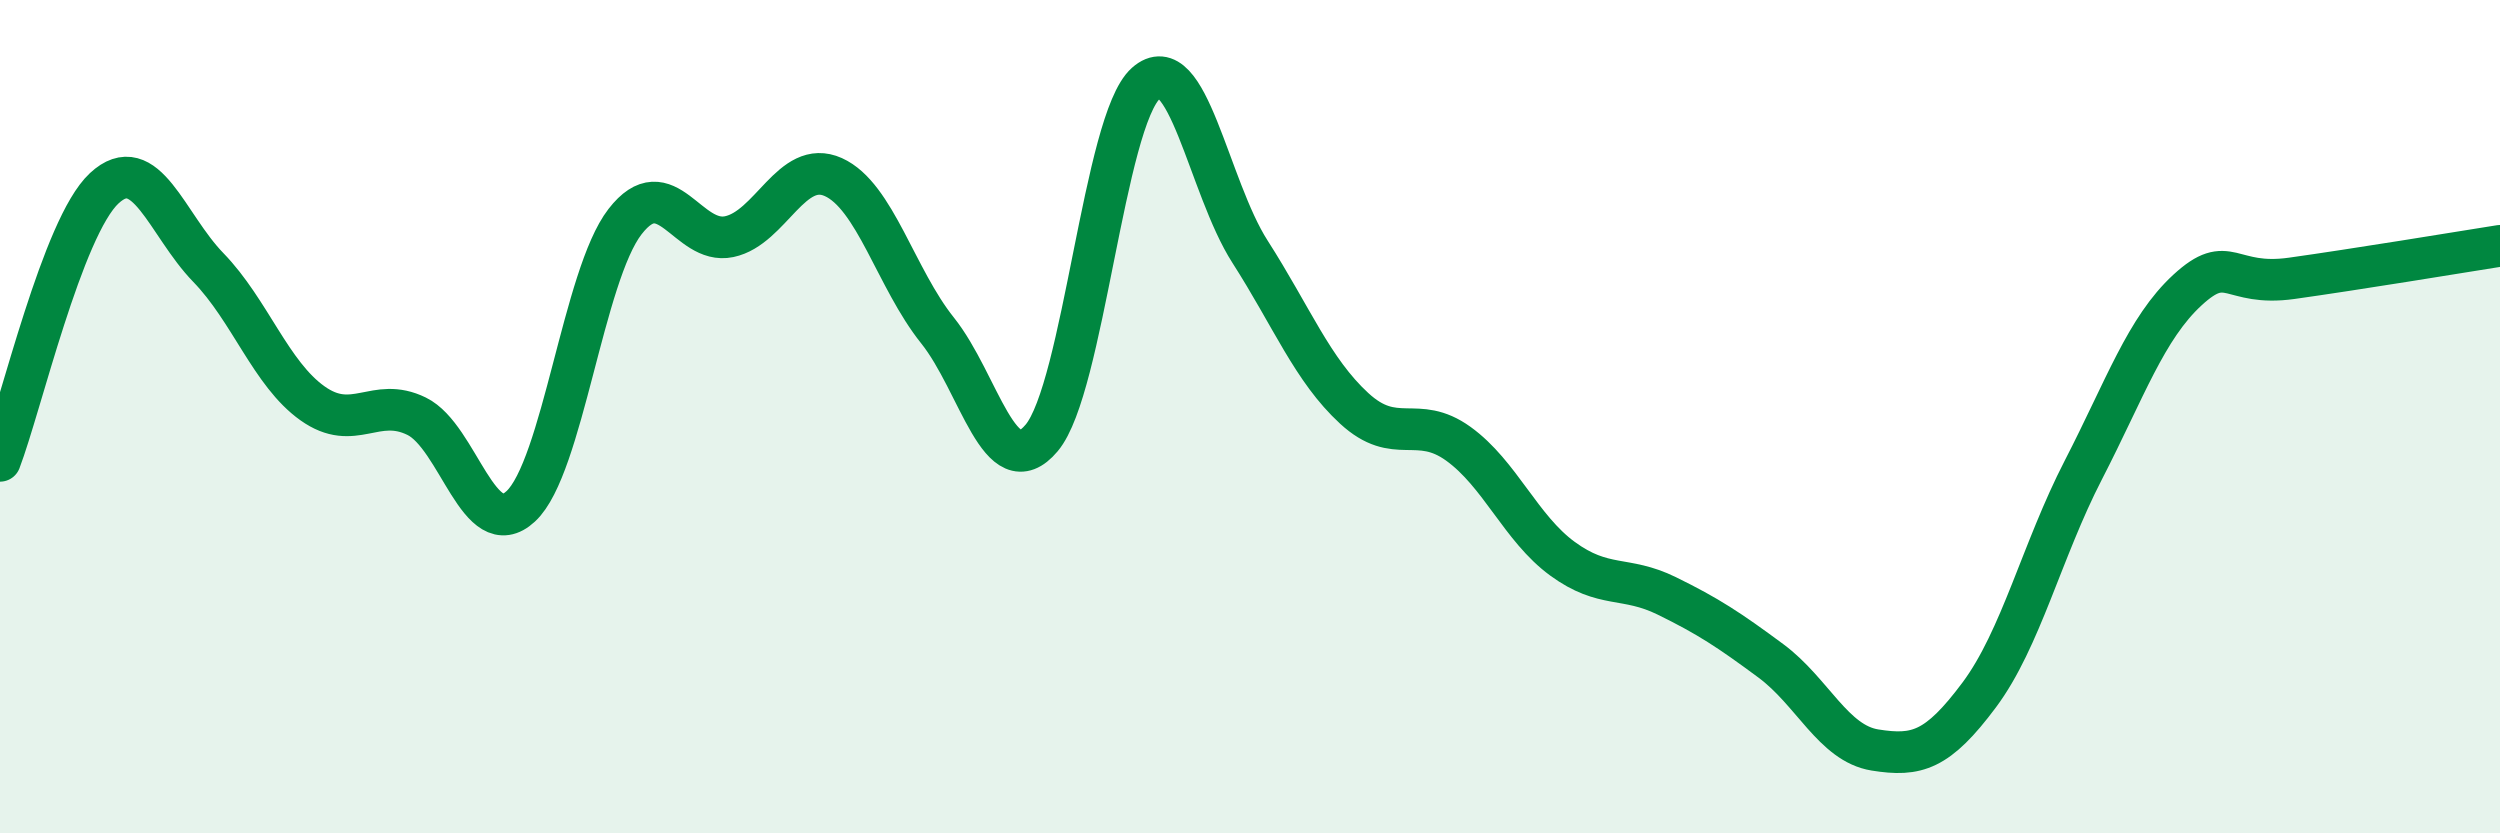
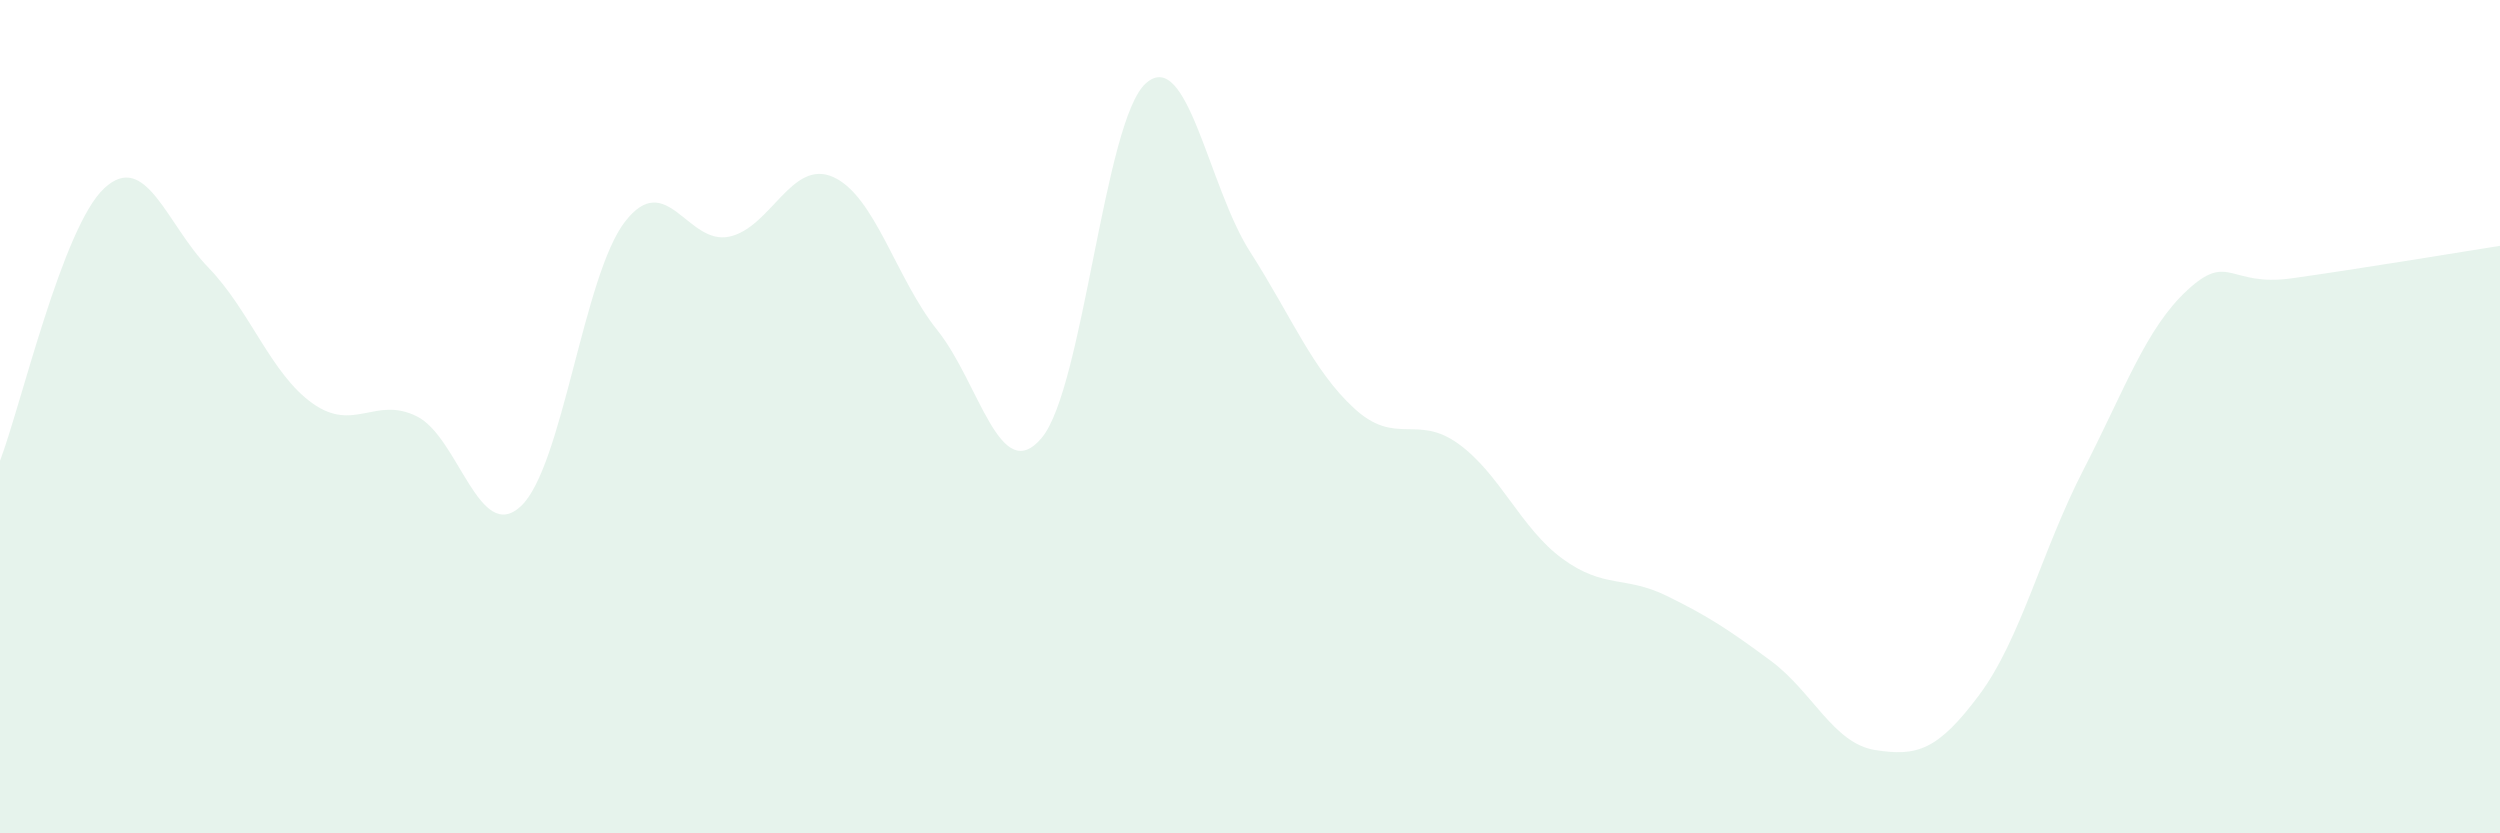
<svg xmlns="http://www.w3.org/2000/svg" width="60" height="20" viewBox="0 0 60 20">
  <path d="M 0,11.06 C 0.5,9.75 1.5,5.45 2.5,4.52 C 3.5,3.59 4,5.39 5,6.42 C 6,7.45 6.5,8.97 7.5,9.68 C 8.5,10.39 9,9.5 10,9.99 C 11,10.48 11.5,13.08 12.5,12.15 C 13.5,11.22 14,6.61 15,5.32 C 16,4.03 16.5,5.89 17.5,5.68 C 18.5,5.47 19,3.8 20,4.25 C 21,4.7 21.5,6.68 22.5,7.93 C 23.5,9.18 24,11.7 25,10.51 C 26,9.32 26.5,2.89 27.5,2 C 28.5,1.11 29,4.48 30,6.04 C 31,7.6 31.5,8.88 32.5,9.8 C 33.5,10.72 34,9.93 35,10.65 C 36,11.37 36.5,12.68 37.5,13.41 C 38.5,14.14 39,13.81 40,14.3 C 41,14.79 41.5,15.12 42.5,15.86 C 43.5,16.6 44,17.84 45,18 C 46,18.16 46.5,18.02 47.5,16.68 C 48.5,15.34 49,13.22 50,11.28 C 51,9.34 51.5,7.88 52.5,6.96 C 53.5,6.04 53.5,6.89 55,6.68 C 56.5,6.47 59,6.06 60,5.9L60 20L0 20Z" fill="#008740" opacity="0.1" stroke-linecap="round" stroke-linejoin="round" />
-   <path d="M 0,11.06 C 0.5,9.75 1.5,5.45 2.5,4.52 C 3.5,3.59 4,5.39 5,6.42 C 6,7.45 6.5,8.97 7.5,9.68 C 8.5,10.39 9,9.5 10,9.99 C 11,10.48 11.5,13.08 12.5,12.15 C 13.5,11.22 14,6.61 15,5.32 C 16,4.03 16.5,5.89 17.5,5.68 C 18.5,5.47 19,3.8 20,4.25 C 21,4.7 21.5,6.68 22.5,7.93 C 23.5,9.18 24,11.7 25,10.51 C 26,9.32 26.5,2.89 27.5,2 C 28.5,1.11 29,4.48 30,6.04 C 31,7.6 31.5,8.88 32.5,9.8 C 33.5,10.72 34,9.93 35,10.65 C 36,11.37 36.5,12.68 37.5,13.41 C 38.5,14.14 39,13.81 40,14.3 C 41,14.79 41.5,15.12 42.5,15.86 C 43.5,16.6 44,17.84 45,18 C 46,18.16 46.5,18.02 47.5,16.68 C 48.5,15.34 49,13.22 50,11.28 C 51,9.34 51.5,7.88 52.5,6.96 C 53.5,6.04 53.5,6.89 55,6.68 C 56.5,6.47 59,6.06 60,5.9" stroke="#008740" stroke-width="1" fill="none" stroke-linecap="round" stroke-linejoin="round" />
</svg>